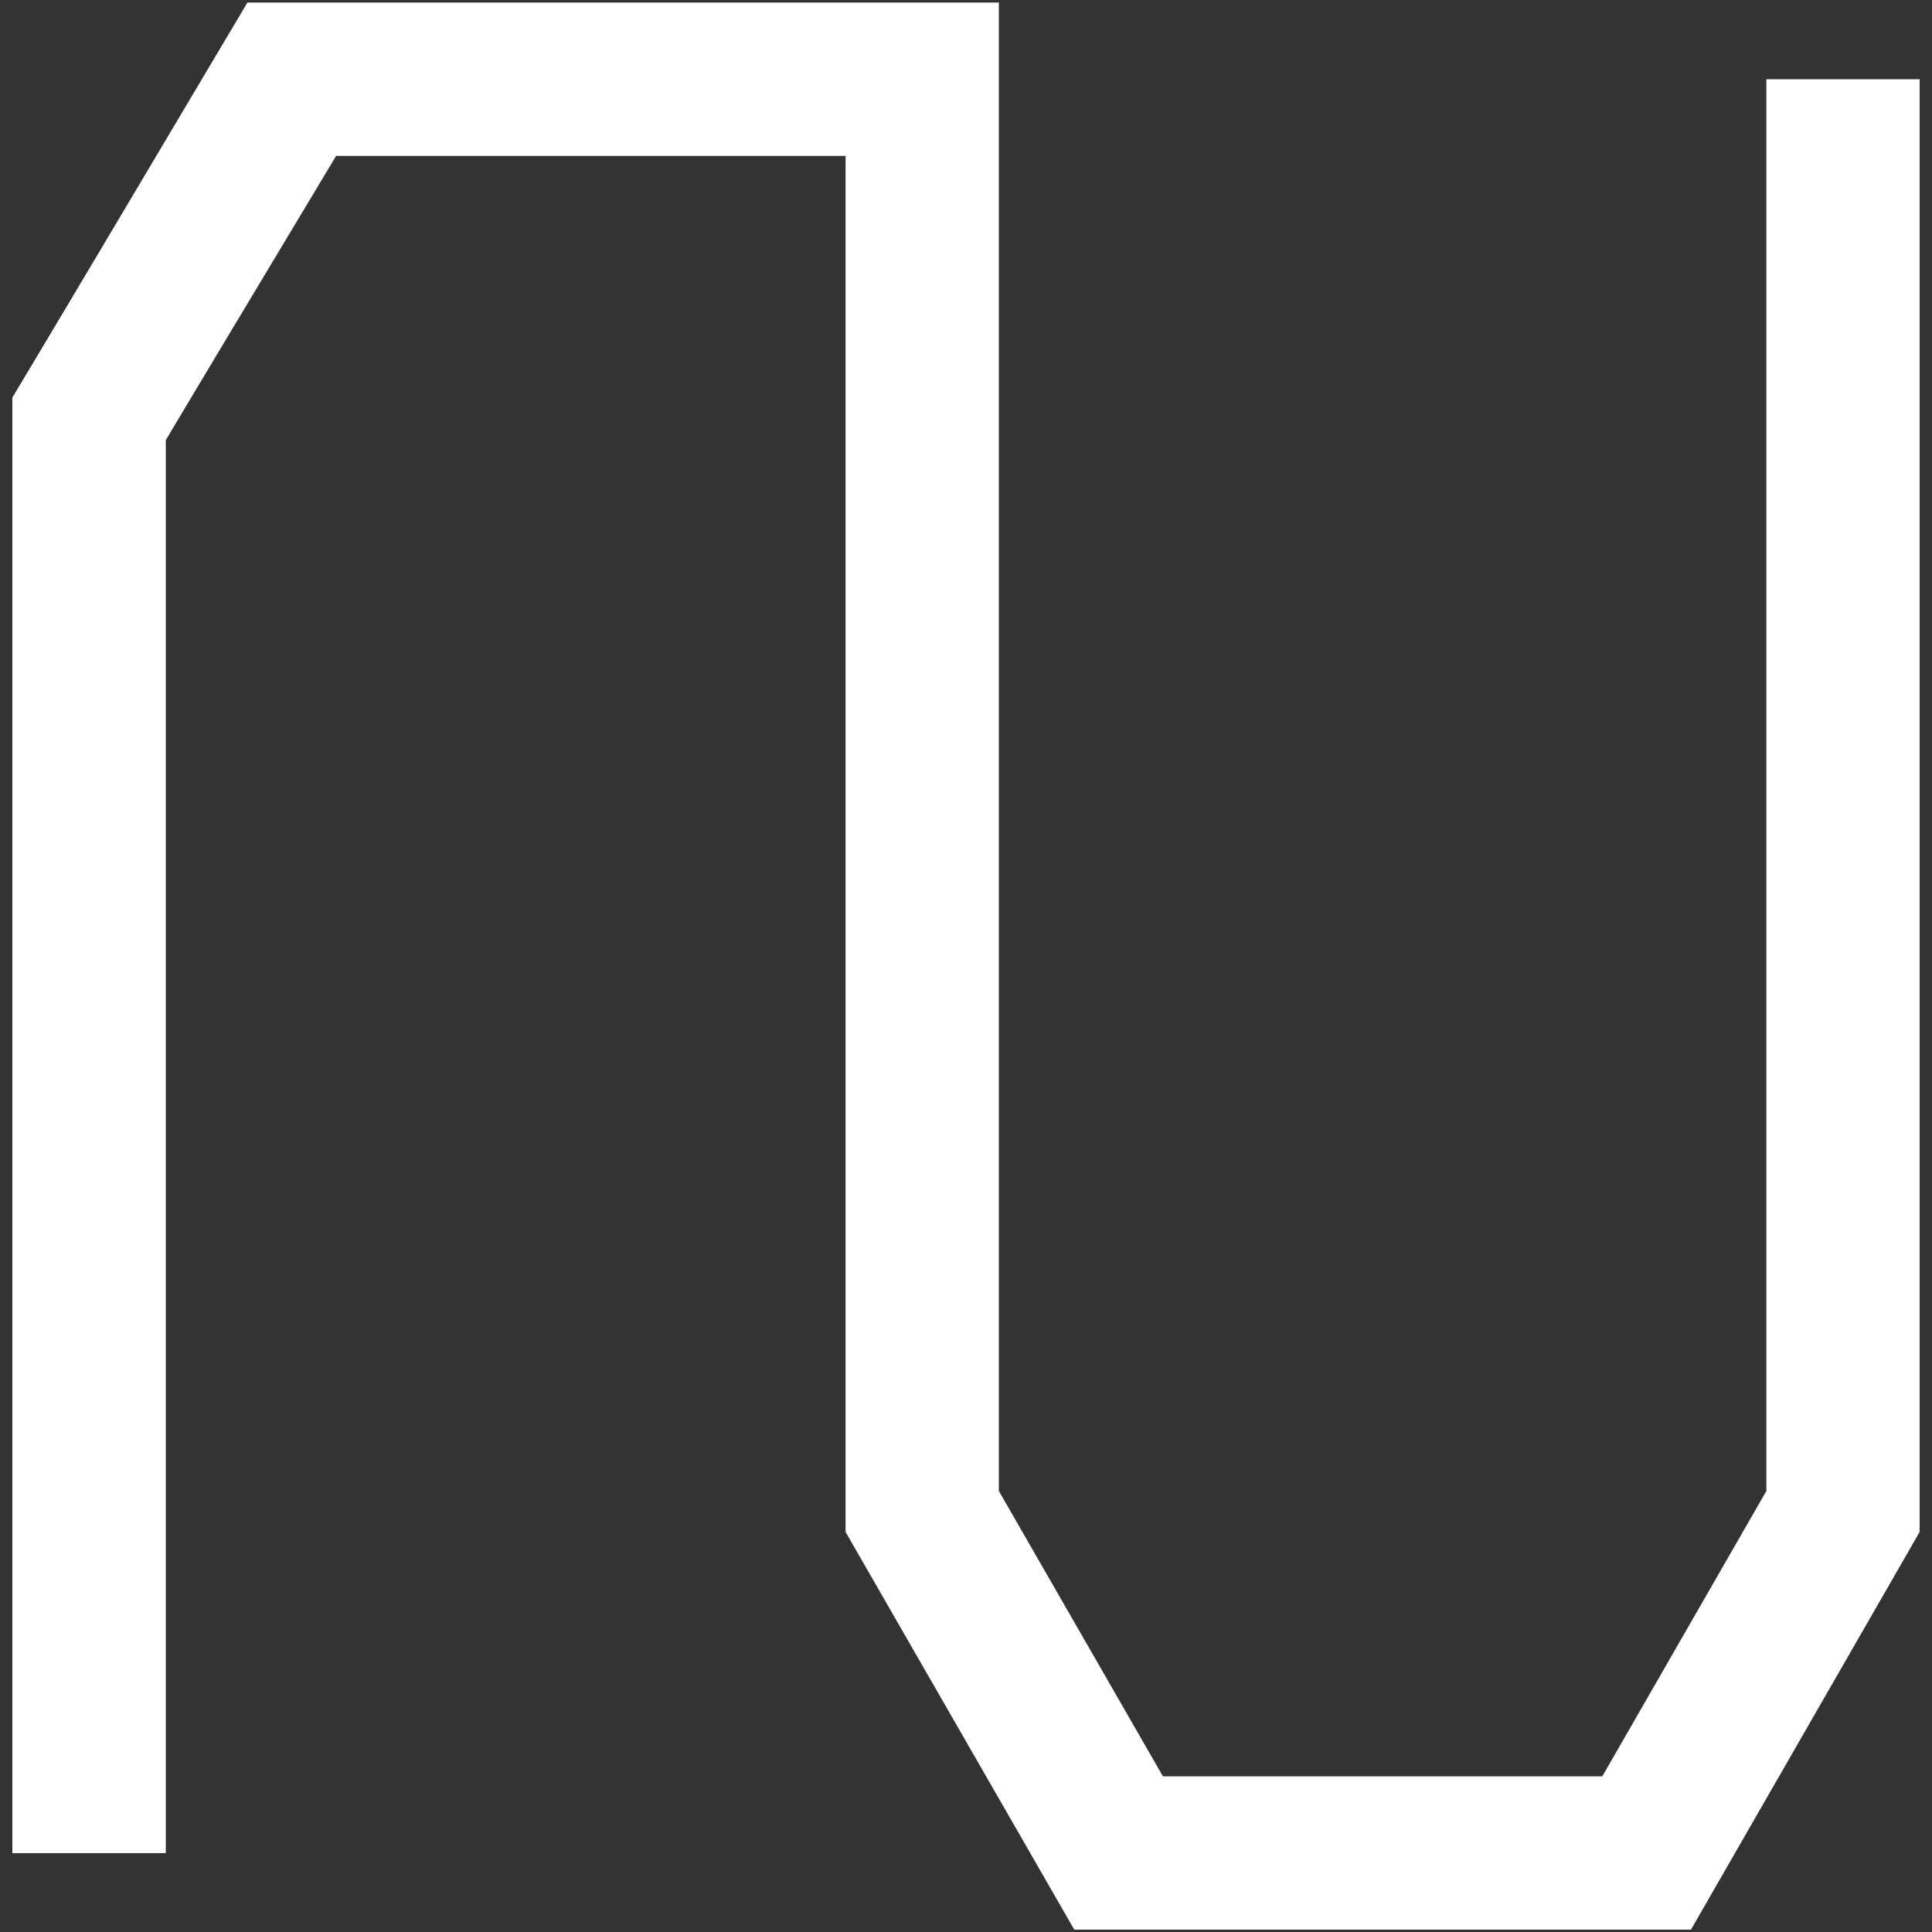
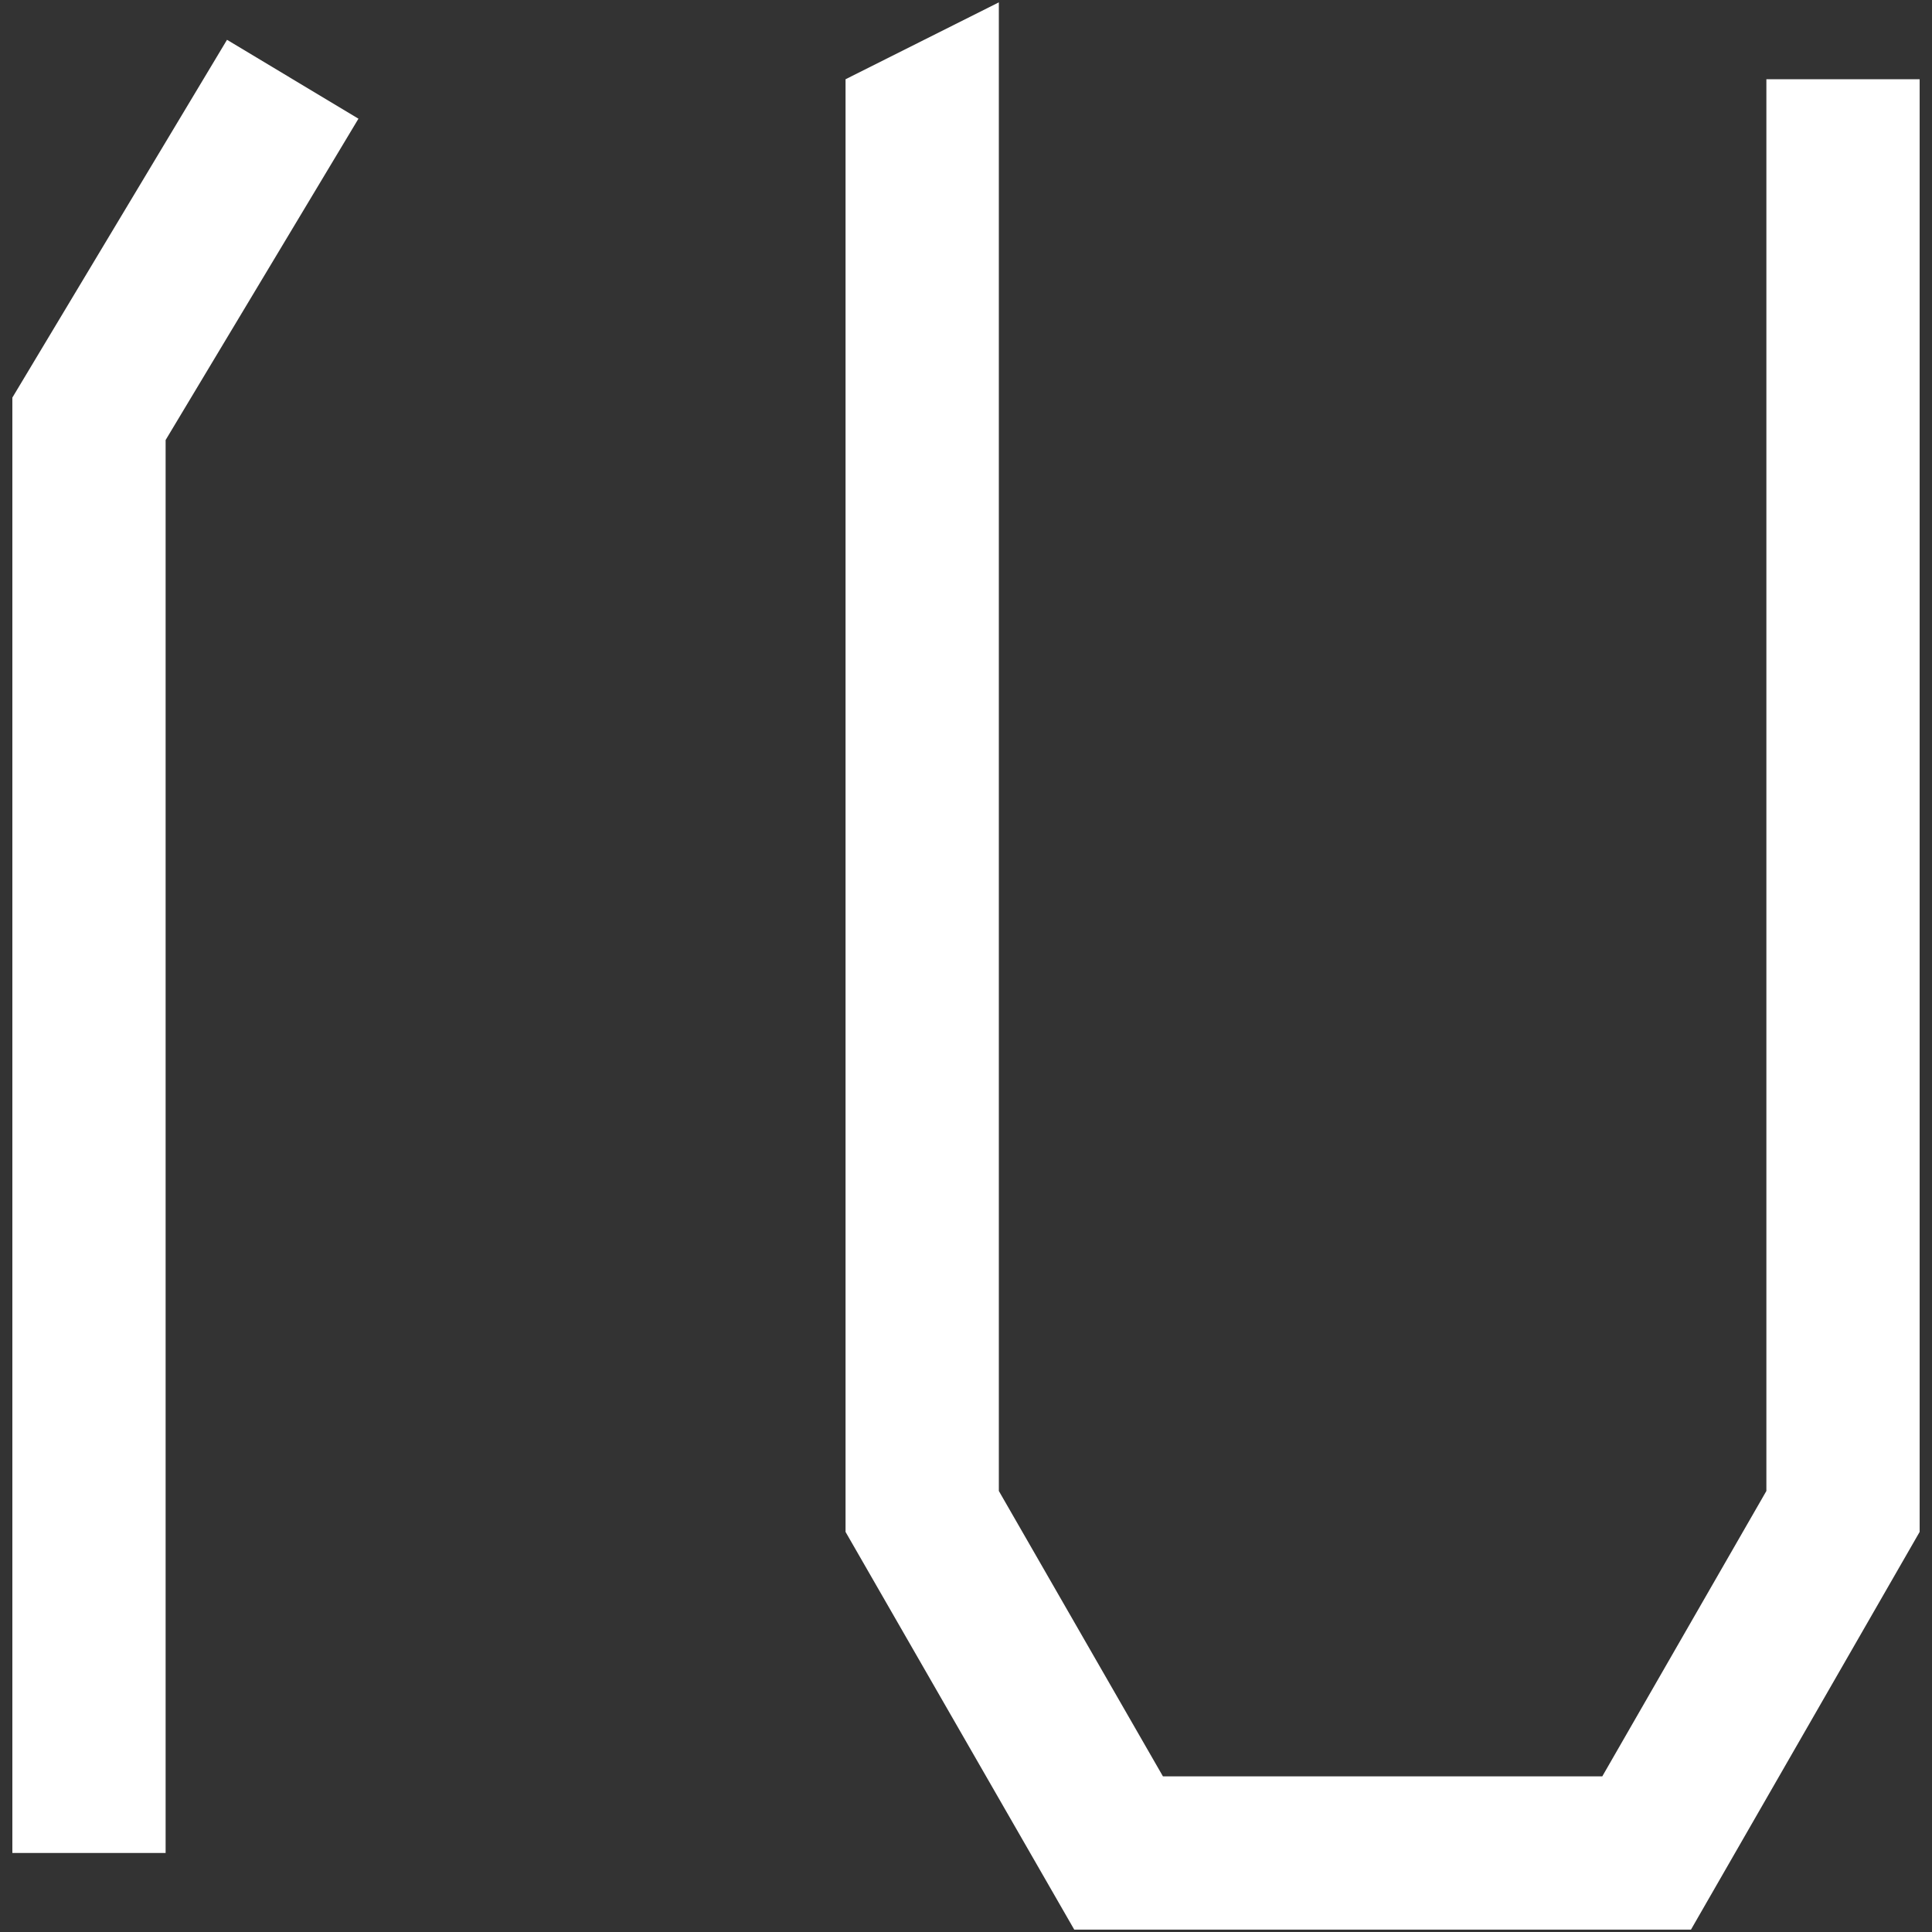
<svg xmlns="http://www.w3.org/2000/svg" width="58" height="58" viewBox="0 0 58 58" fill="none">
  <rect x="0" y="0" width="58" height="58" fill="#333333" stroke="none" />
  <path fill-rule="evenodd" clip-rule="evenodd" d="M6.815 1.195L10.761 3.563L4.972 13.21L4.972 55.628H0.371L0.371 11.936L6.815 1.195ZM25.384 2.379L29.986 0.071L29.986 44.76L34.912 53.327H48.102L53.028 44.76L53.028 2.379L57.629 2.379L57.629 45.989L50.764 57.929H32.25L25.384 45.989L25.384 2.379Z" fill="white" />
-   <path fill-rule="evenodd" clip-rule="evenodd" d="M29.982 0.078L25.388 4.68L10.045 4.68L4.972 13.217L4.972 55.628H0.371L0.371 11.953L7.427 0.078L29.982 0.078Z" fill="white" />
</svg>